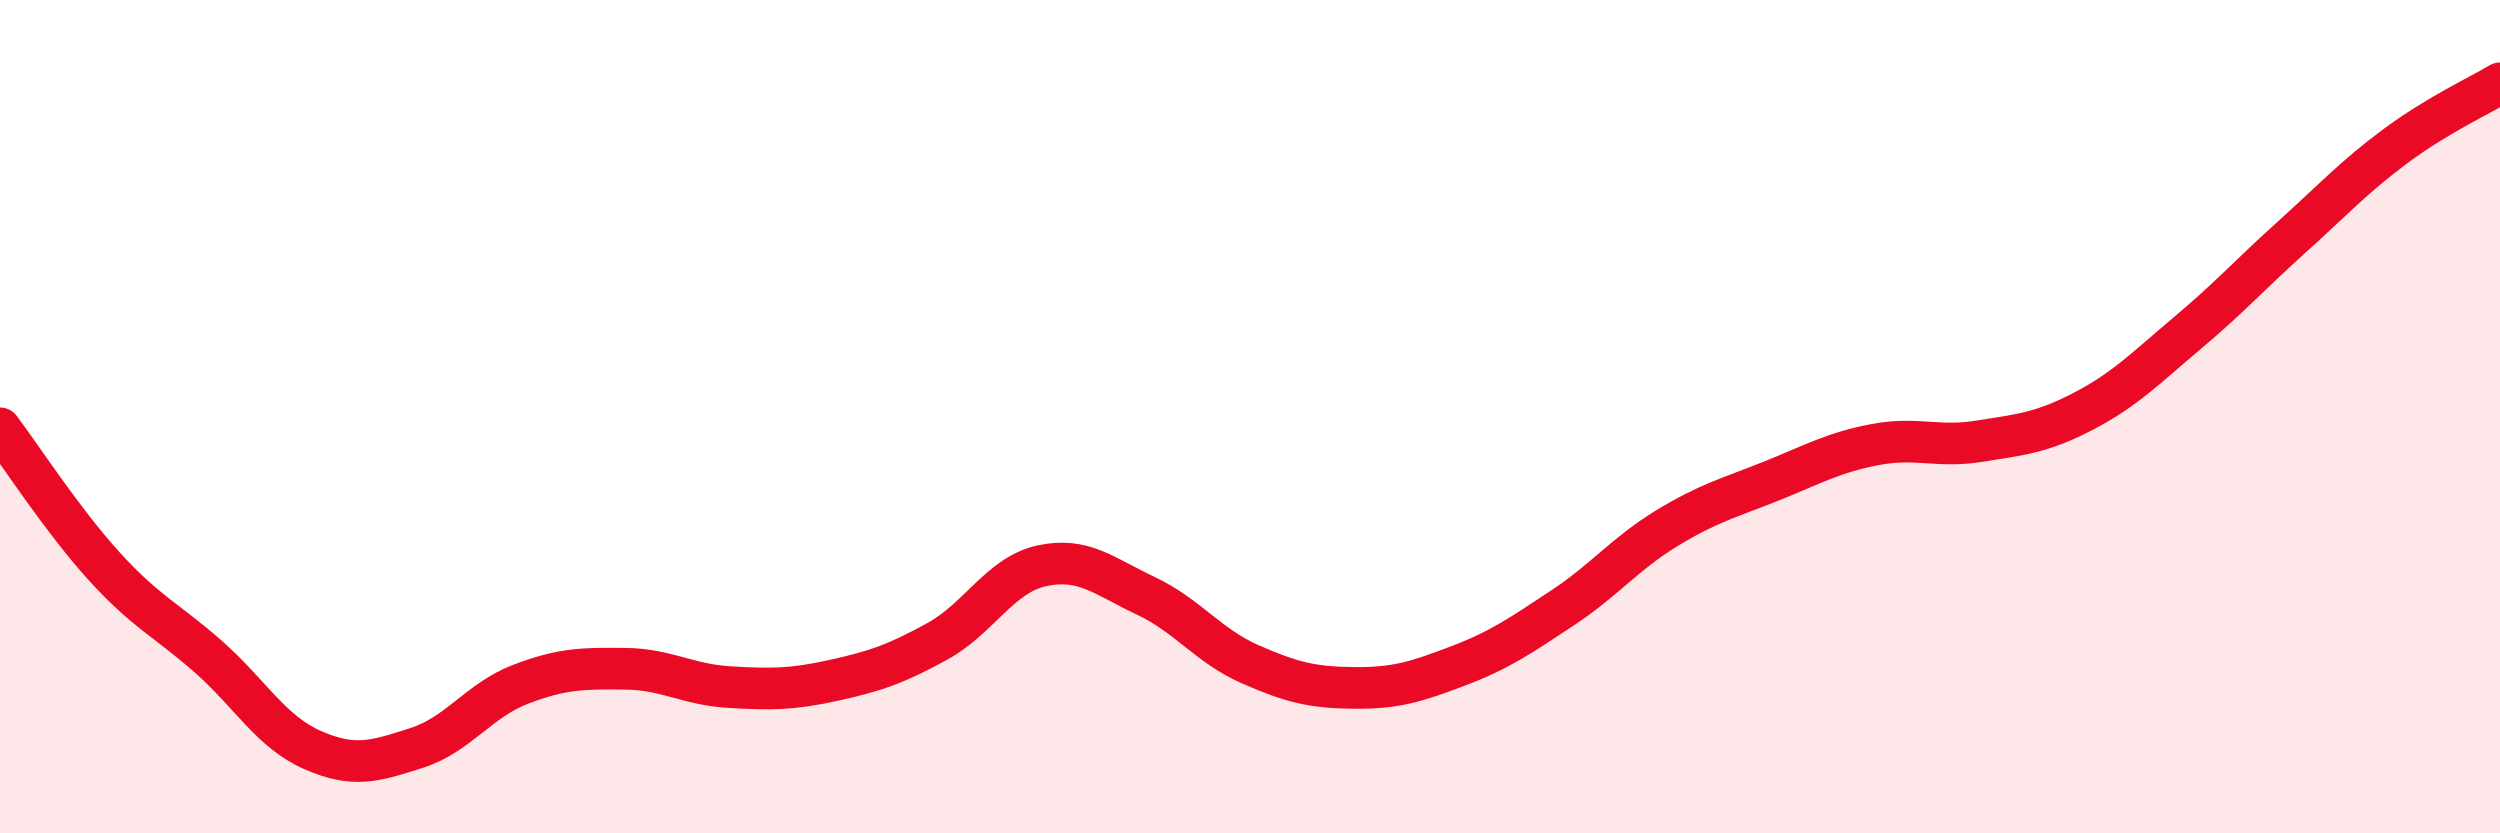
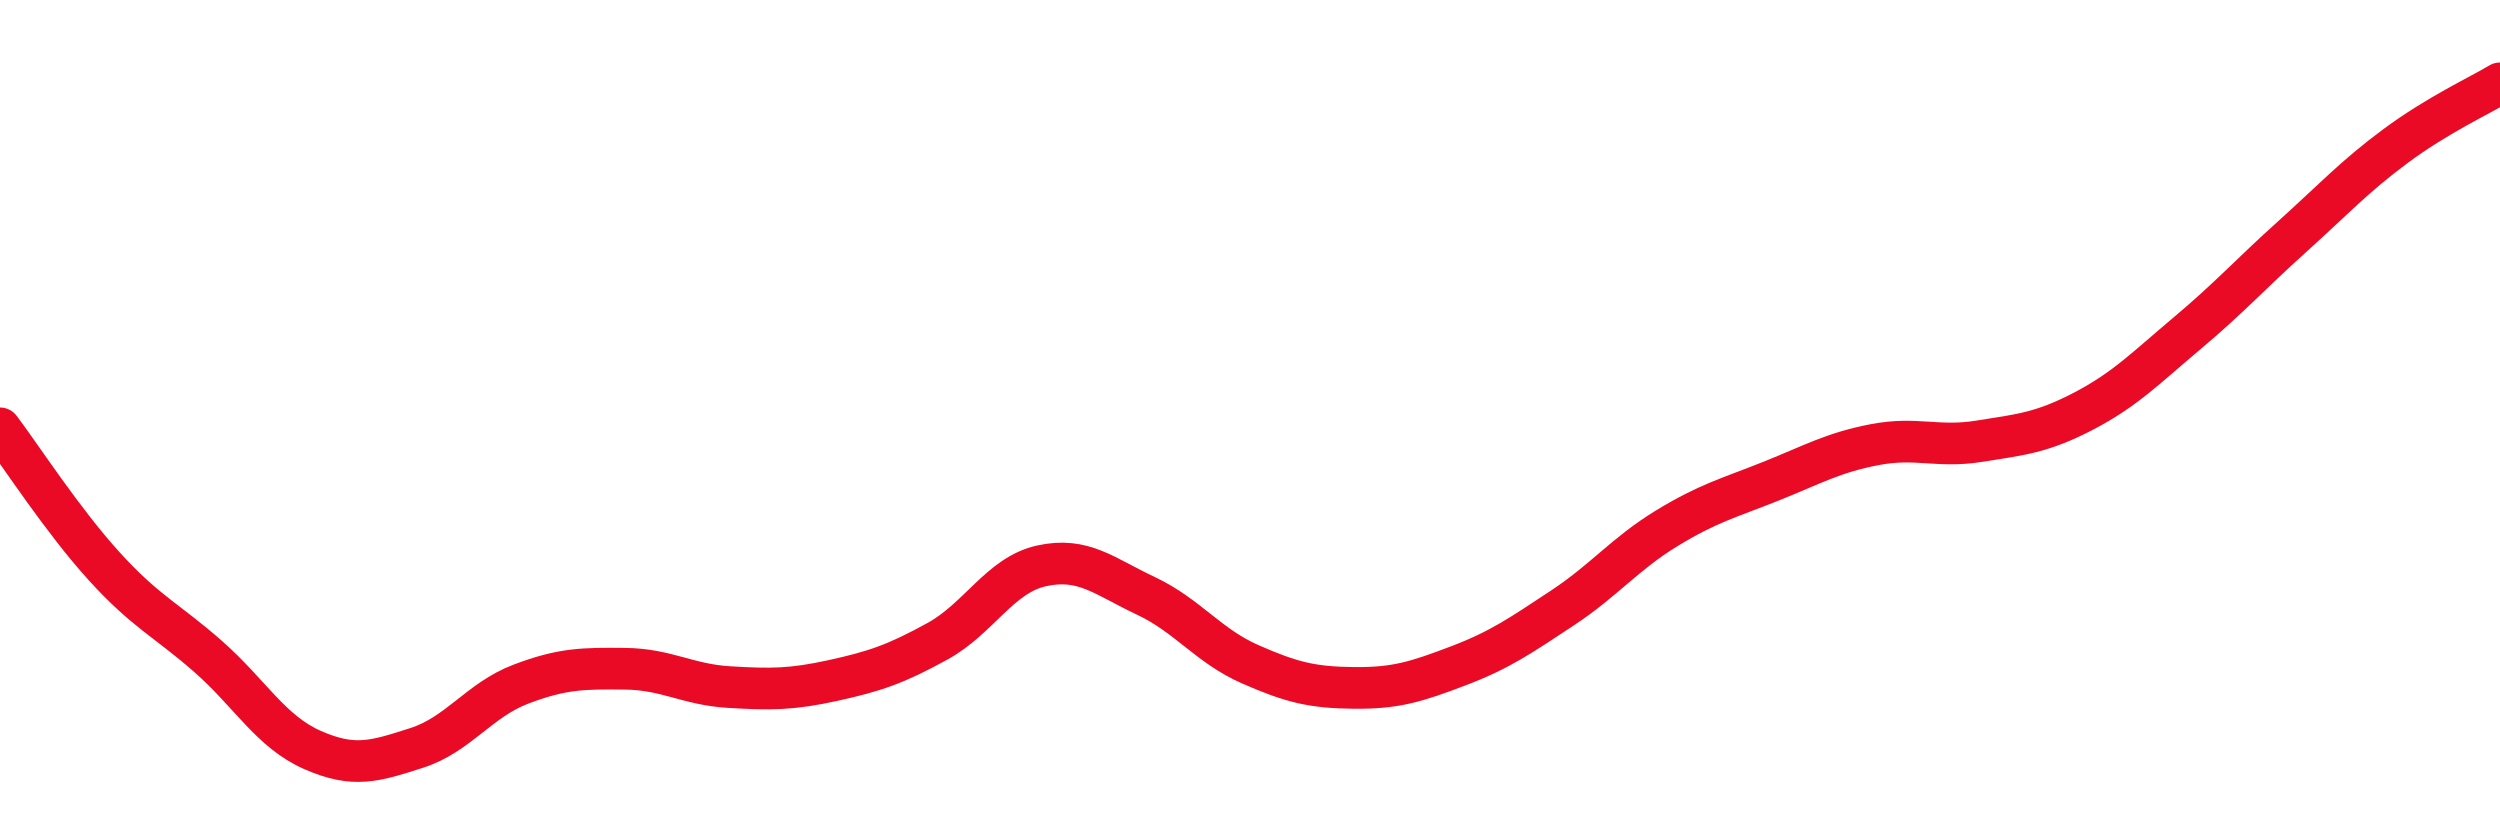
<svg xmlns="http://www.w3.org/2000/svg" width="60" height="20" viewBox="0 0 60 20">
-   <path d="M 0,10.28 C 0.5,10.94 1.5,12.49 2.5,13.59 C 3.5,14.69 4,14.88 5,15.76 C 6,16.64 6.5,17.56 7.5,18 C 8.5,18.44 9,18.27 10,17.95 C 11,17.63 11.5,16.8 12.5,16.42 C 13.5,16.04 14,16.04 15,16.05 C 16,16.06 16.5,16.43 17.5,16.49 C 18.5,16.55 19,16.55 20,16.33 C 21,16.11 21.5,15.94 22.5,15.39 C 23.5,14.84 24,13.8 25,13.58 C 26,13.36 26.5,13.83 27.5,14.3 C 28.5,14.77 29,15.5 30,15.94 C 31,16.38 31.5,16.5 32.5,16.51 C 33.5,16.52 34,16.36 35,15.98 C 36,15.6 36.5,15.25 37.5,14.59 C 38.5,13.93 39,13.29 40,12.68 C 41,12.07 41.5,11.95 42.5,11.55 C 43.5,11.15 44,10.86 45,10.67 C 46,10.48 46.5,10.75 47.5,10.59 C 48.5,10.43 49,10.39 50,9.87 C 51,9.35 51.5,8.83 52.5,7.99 C 53.5,7.15 54,6.59 55,5.69 C 56,4.79 56.5,4.24 57.5,3.5 C 58.5,2.76 59.5,2.3 60,2L60 20L0 20Z" fill="#EB0A25" opacity="0.1" stroke-linecap="round" stroke-linejoin="round" />
  <path d="M 0,10.28 C 0.5,10.94 1.5,12.49 2.5,13.59 C 3.5,14.69 4,14.88 5,15.76 C 6,16.64 6.5,17.56 7.5,18 C 8.5,18.44 9,18.27 10,17.95 C 11,17.63 11.5,16.8 12.5,16.42 C 13.5,16.04 14,16.04 15,16.05 C 16,16.06 16.5,16.43 17.5,16.49 C 18.5,16.55 19,16.55 20,16.33 C 21,16.11 21.5,15.94 22.5,15.39 C 23.5,14.84 24,13.8 25,13.58 C 26,13.36 26.5,13.83 27.5,14.3 C 28.5,14.77 29,15.5 30,15.94 C 31,16.38 31.5,16.5 32.5,16.51 C 33.5,16.52 34,16.36 35,15.98 C 36,15.6 36.5,15.25 37.5,14.59 C 38.5,13.93 39,13.29 40,12.68 C 41,12.07 41.5,11.95 42.5,11.55 C 43.5,11.15 44,10.86 45,10.67 C 46,10.48 46.5,10.75 47.5,10.59 C 48.5,10.43 49,10.39 50,9.87 C 51,9.35 51.5,8.83 52.5,7.99 C 53.5,7.15 54,6.59 55,5.69 C 56,4.79 56.5,4.24 57.5,3.5 C 58.5,2.76 59.5,2.3 60,2" stroke="#EB0A25" stroke-width="1" fill="none" stroke-linecap="round" stroke-linejoin="round" />
</svg>